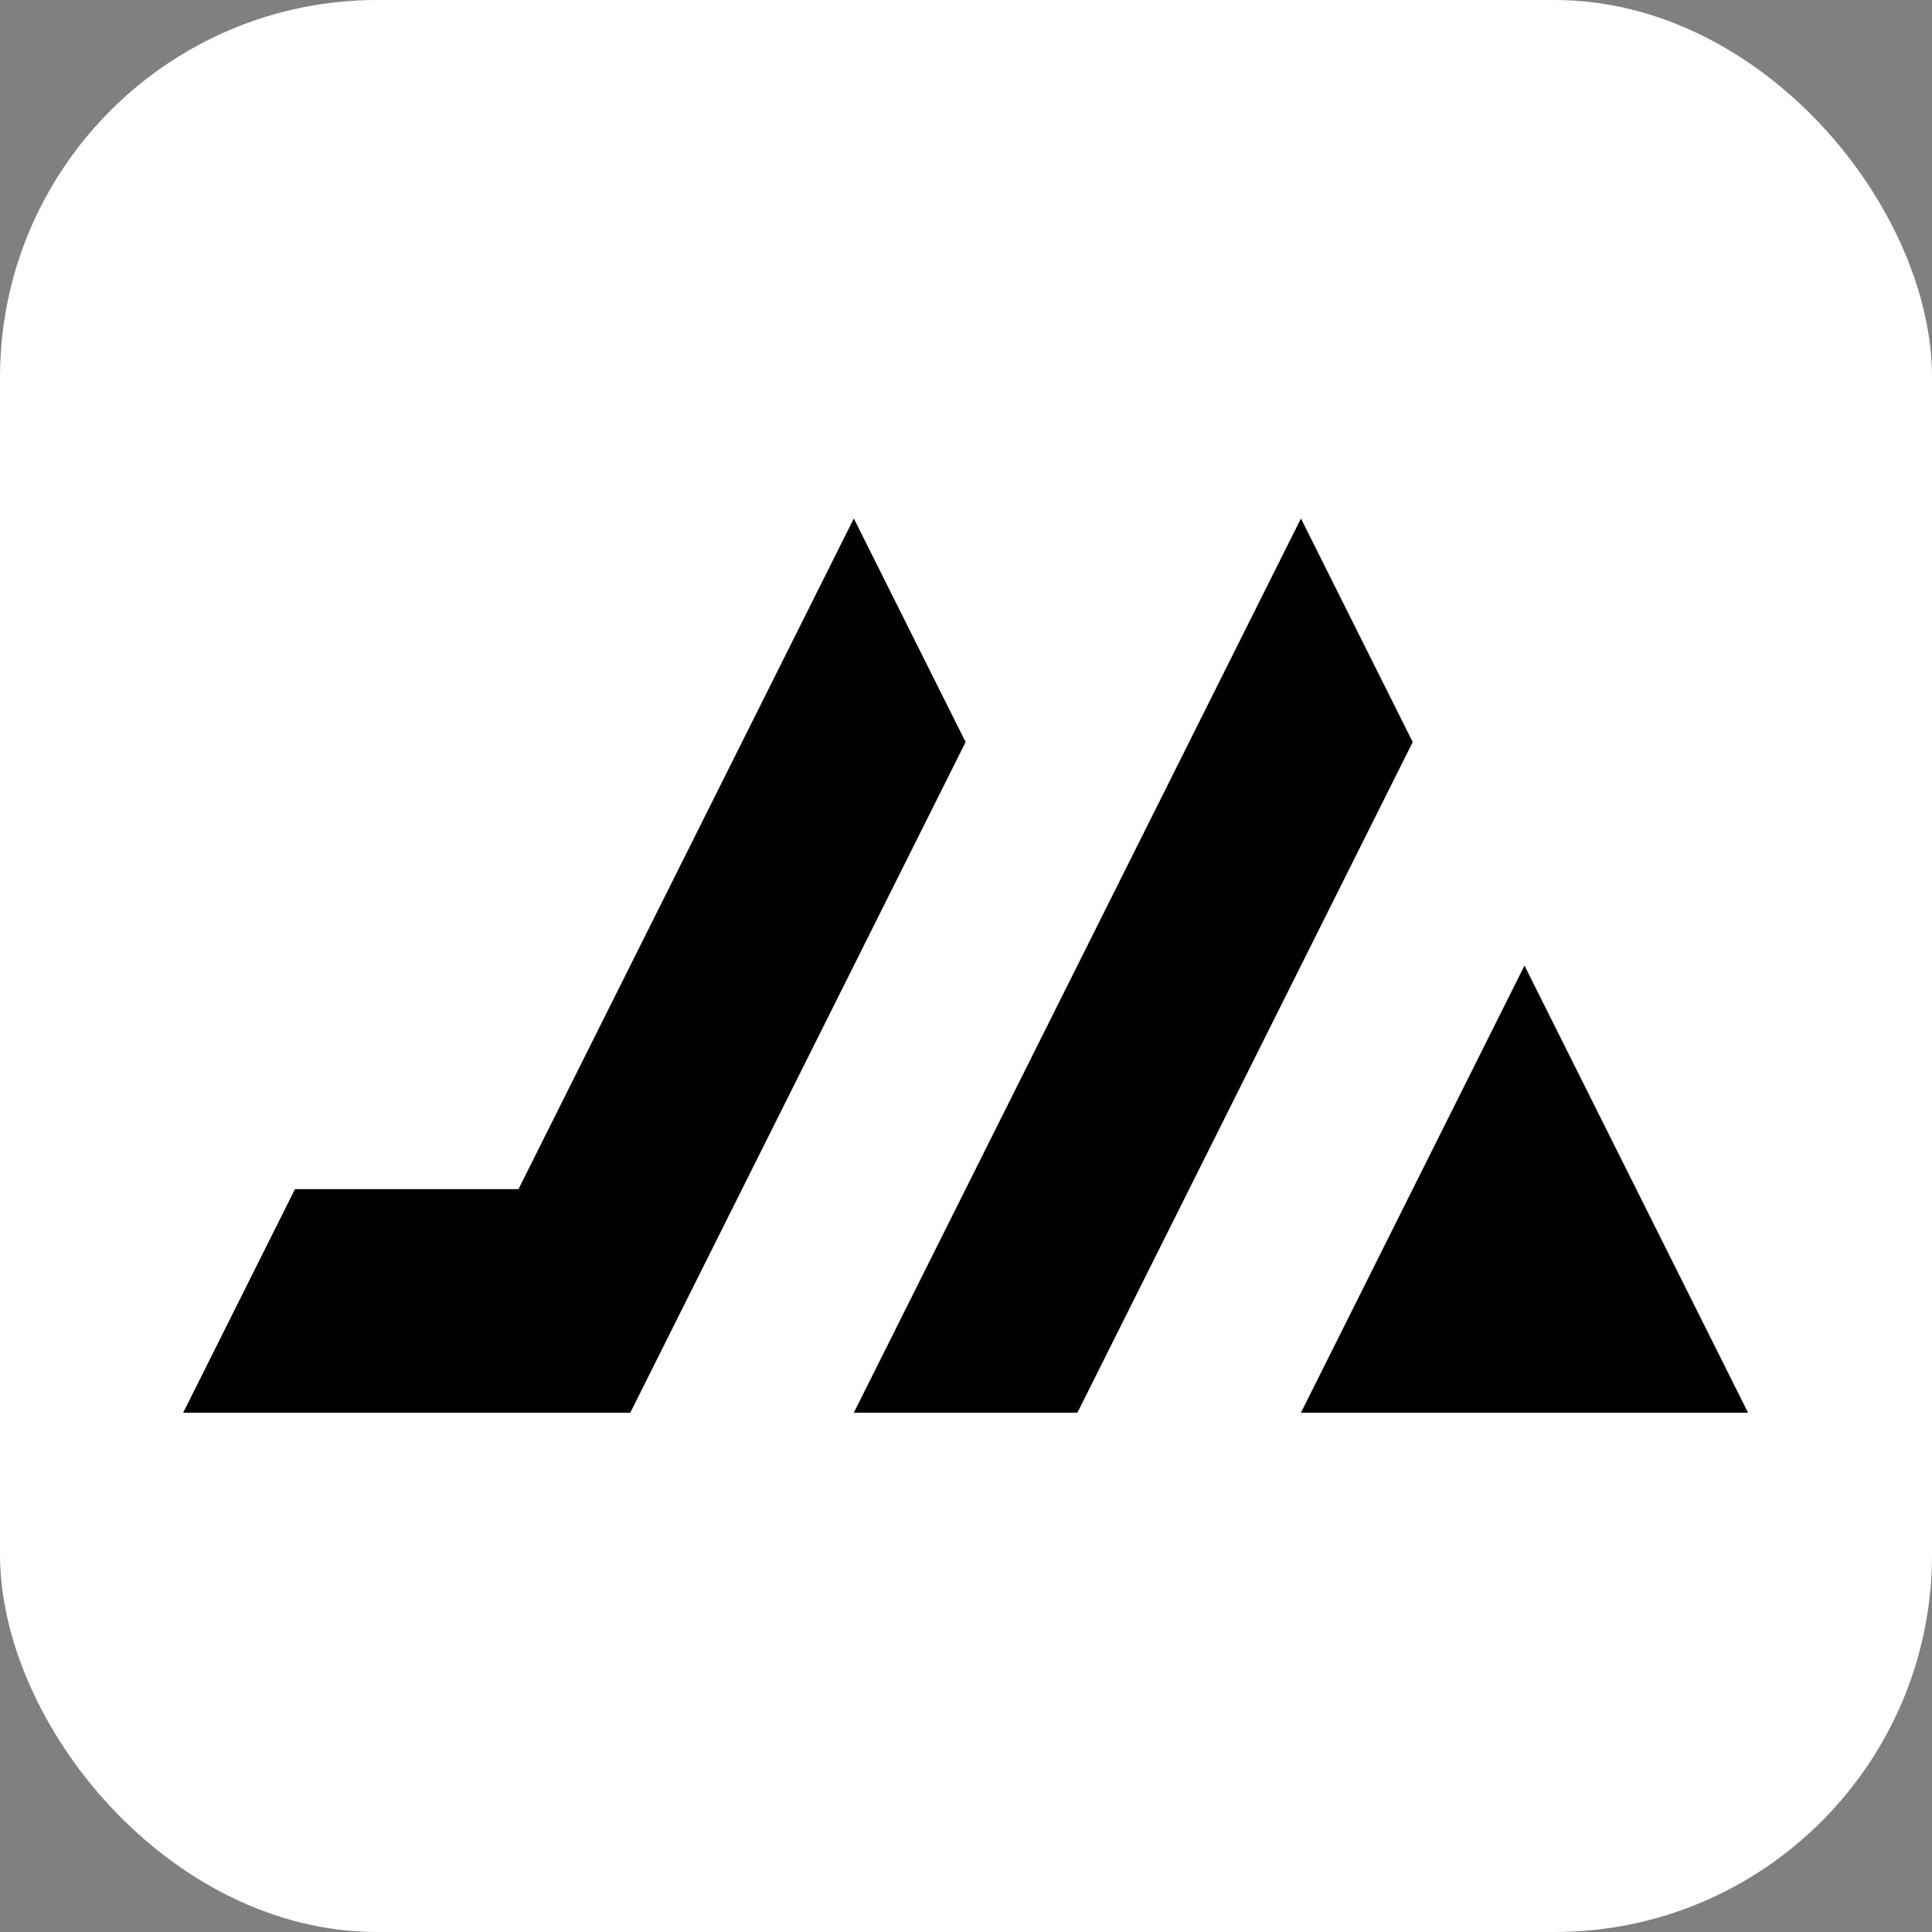
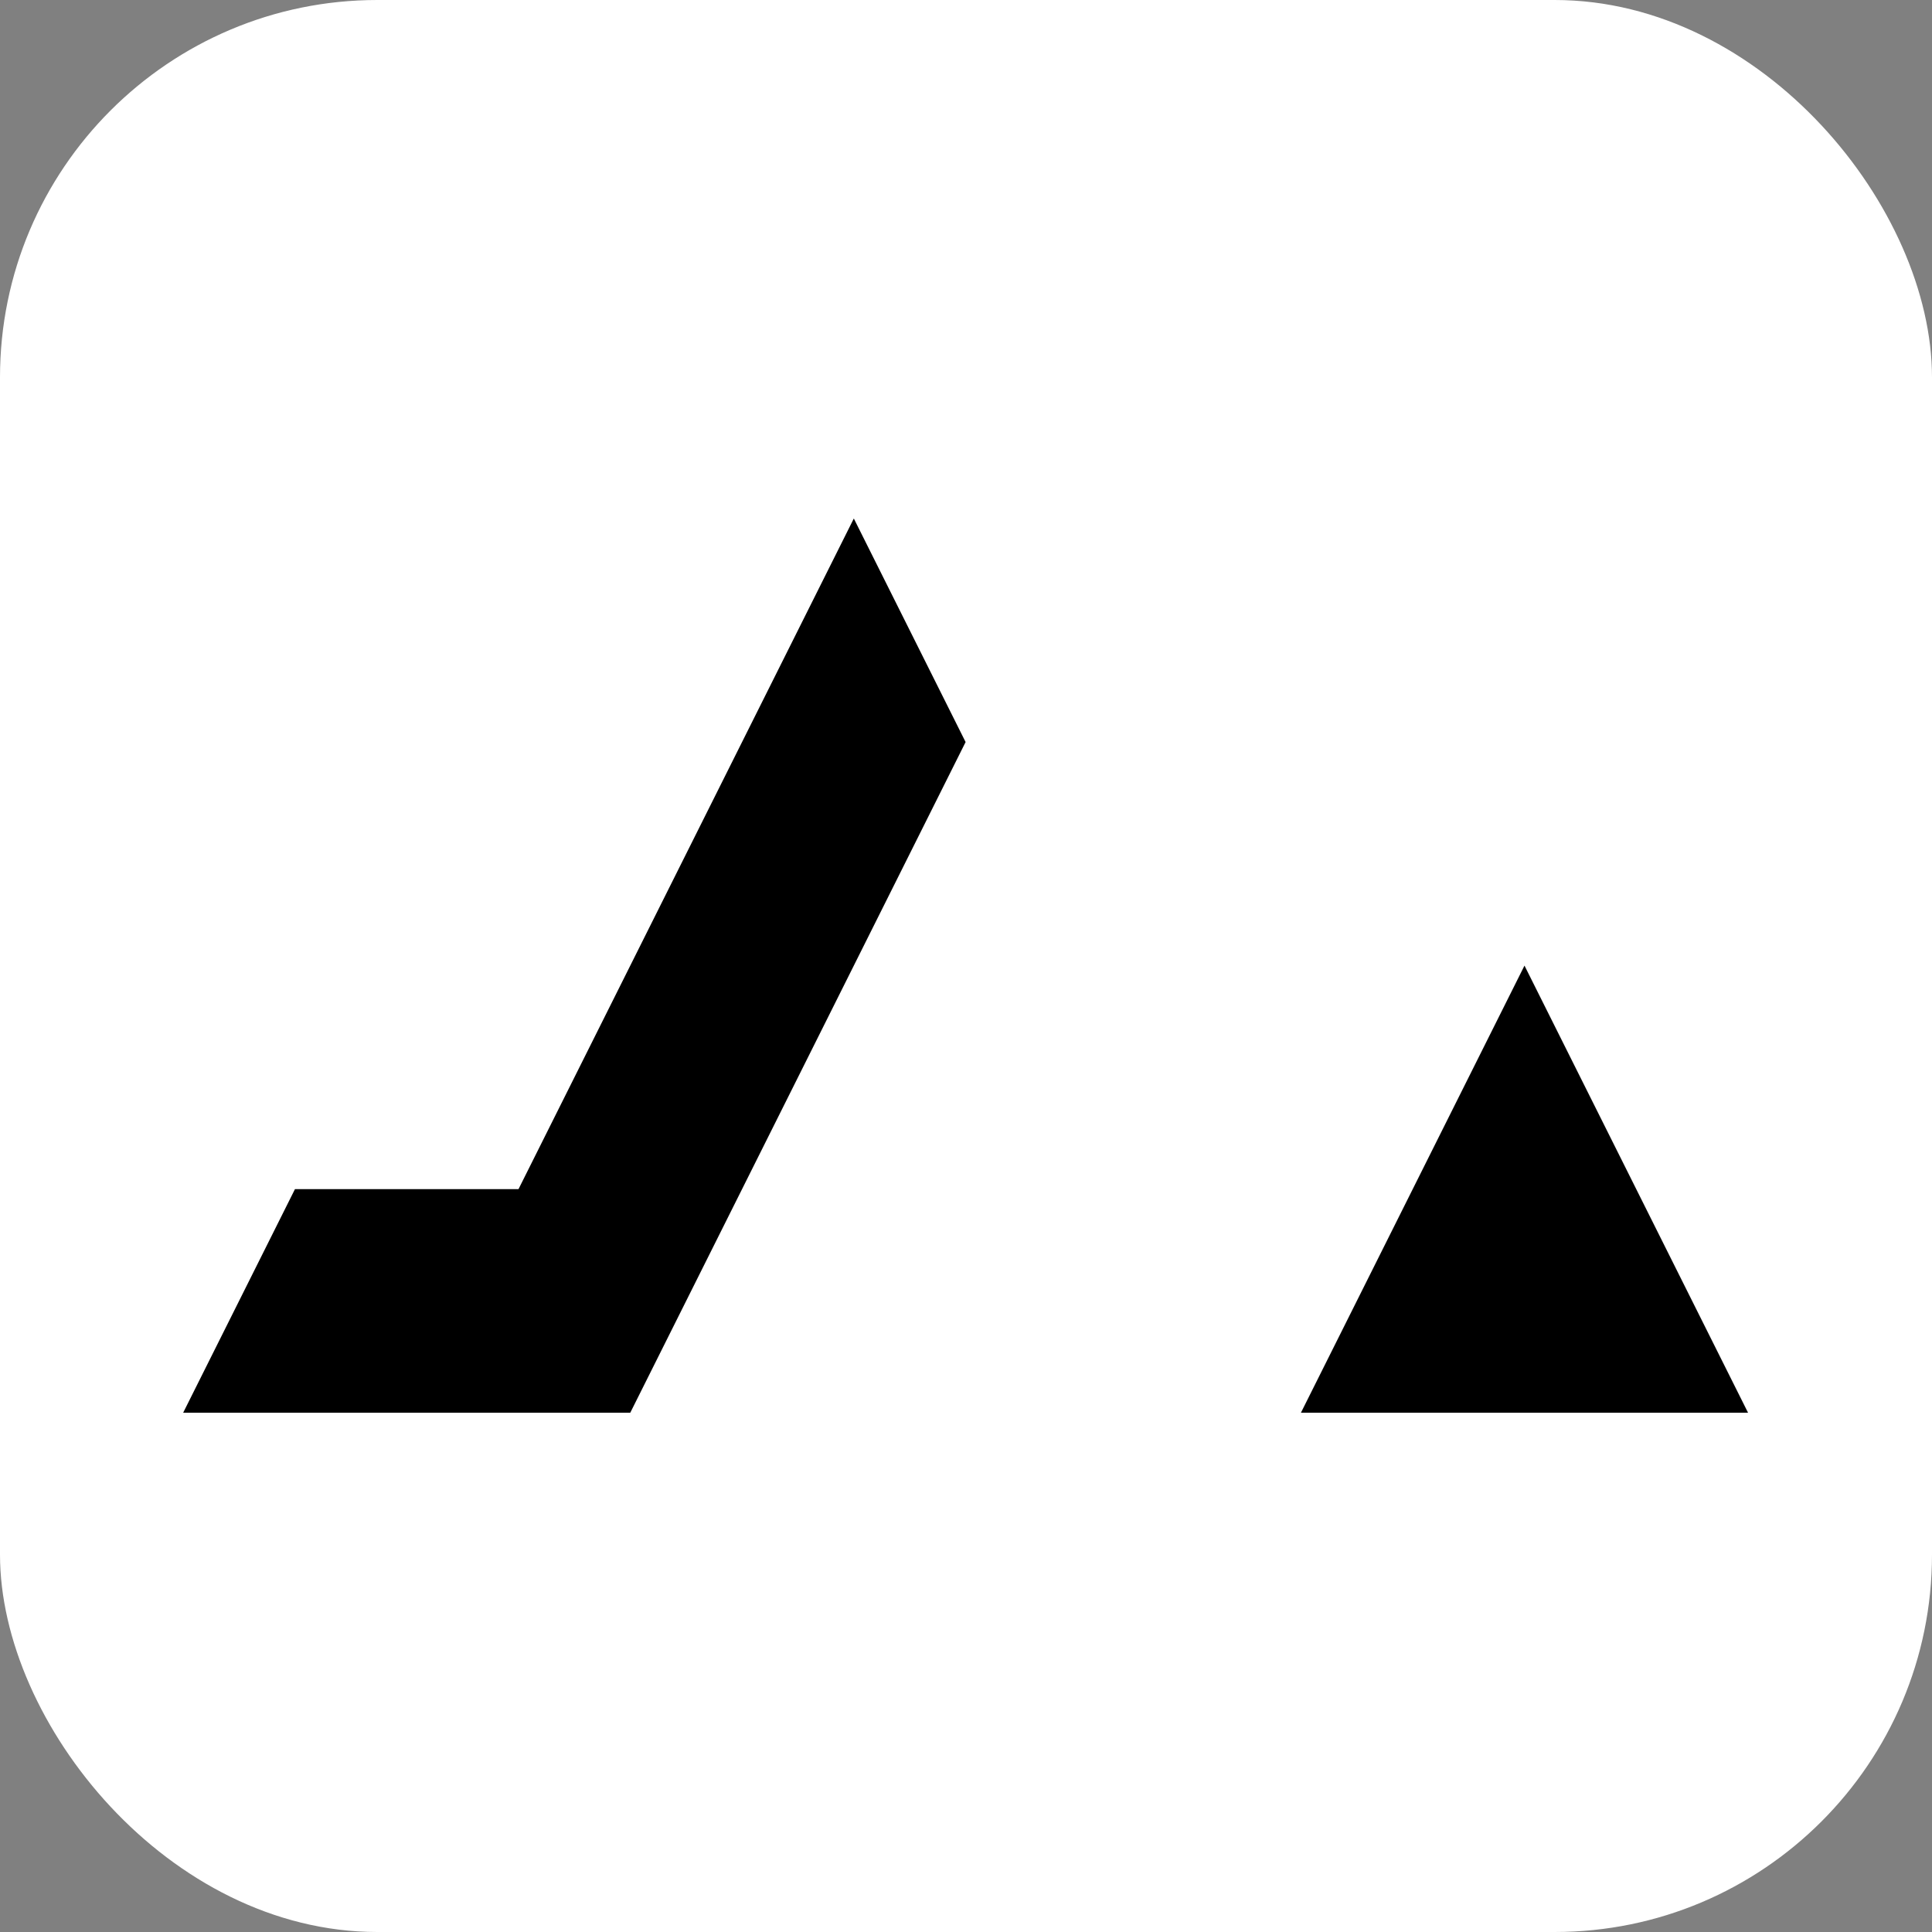
<svg xmlns="http://www.w3.org/2000/svg" xmlns:ns1="http://www.inkscape.org/namespaces/inkscape" xmlns:ns2="http://sodipodi.sourceforge.net/DTD/sodipodi-0.dtd" width="512" height="512" viewBox="0 0 135.467 135.467" version="1.1" id="svg1" ns1:version="1.4.2 (ebf0e940, 2025-05-08)" ns2:docname="personal-icon.svg">
  <rect x="0" y="0" width="135.467" height="135.467" fill="#808080" stroke="none" />
  <ns2:namedview id="namedview1" pagecolor="#000000" bordercolor="#000000" borderopacity="0.247" ns1:showpageshadow="2" ns1:pageopacity="0.0" ns1:pagecheckerboard="false" ns1:deskcolor="#d1d1d1" ns1:document-units="mm" showgrid="true" ns1:zoom="1.44" ns1:cx="123.61111" ns1:cy="246.18056" ns1:window-width="3440" ns1:window-height="1344" ns1:window-x="0" ns1:window-y="40" ns1:window-maximized="0" ns1:current-layer="svg1">
    <ns1:grid id="grid1" units="mm" originx="0" originy="0" spacingx="1" spacingy="1" empcolor="#0099e5" empopacity="0.302" color="#0099e5" opacity="0.149" empspacing="5" enabled="true" visible="false" dotted="false" />
  </ns2:namedview>
  <defs id="defs1" />
  <rect style="fill:#ffffff;stroke-width:0.265;paint-order:markers stroke fill" id="rect4" width="135.467" height="135.467" x="0" y="0" ns1:label="Icon-background" ry="26.458" />
  <g ns1:label="Logo" ns1:groupmode="layer" id="layer1" transform="matrix(1.045,0,0,1.045,-3.075,-3.075)">
    <path style="fill:#000000;stroke-width:0.331;paint-order:markers stroke fill" d="m 90.233,97.733 15,-30 15,30 z" id="path3" ns2:nodetypes="cccc" />
-     <path style="fill:#000000;stroke-width:0.397;paint-order:markers stroke fill" d="M 60.233,97.733 H 75.233 L 97.733,52.733 90.233,37.733 Z" id="path2" ns2:nodetypes="ccccc" ns1:label="path2" />
    <path style="fill:#000000;stroke-width:0.397;paint-order:markers stroke fill" d="m 15.233,97.733 7.5,-15 15,2e-6 22.5,-45 7.5,15 -22.5,45 z" id="path1" ns2:nodetypes="ccccccc" />
  </g>
</svg>